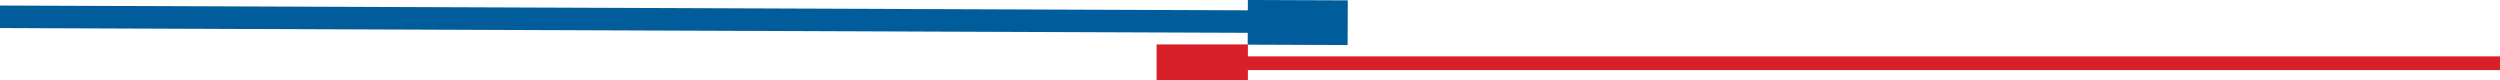
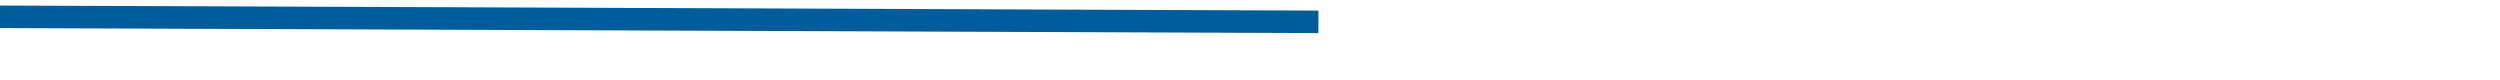
<svg xmlns="http://www.w3.org/2000/svg" id="Layer_1" data-name="Layer 1" viewBox="0 0 284.24 9.13">
  <defs>
    <style>.cls-1{fill:#d72027;}.cls-2{fill:#005c9a;stroke:#005c9a;stroke-miterlimit:10;}</style>
  </defs>
-   <rect class="cls-1" x="134.94" y="6.41" width="149.3" height="1.56" />
-   <rect class="cls-1" x="131.5" y="5.05" width="10.38" height="4.08" />
  <rect class="cls-2" x="74.24" y="-62.28" width="1.56" height="148.9" transform="translate(62.49 77.17) rotate(-89.78)" />
-   <rect class="cls-2" x="145.58" y="7.36" width="4.08" height="10.36" transform="translate(134.44 150.13) rotate(-89.78)" />
</svg>